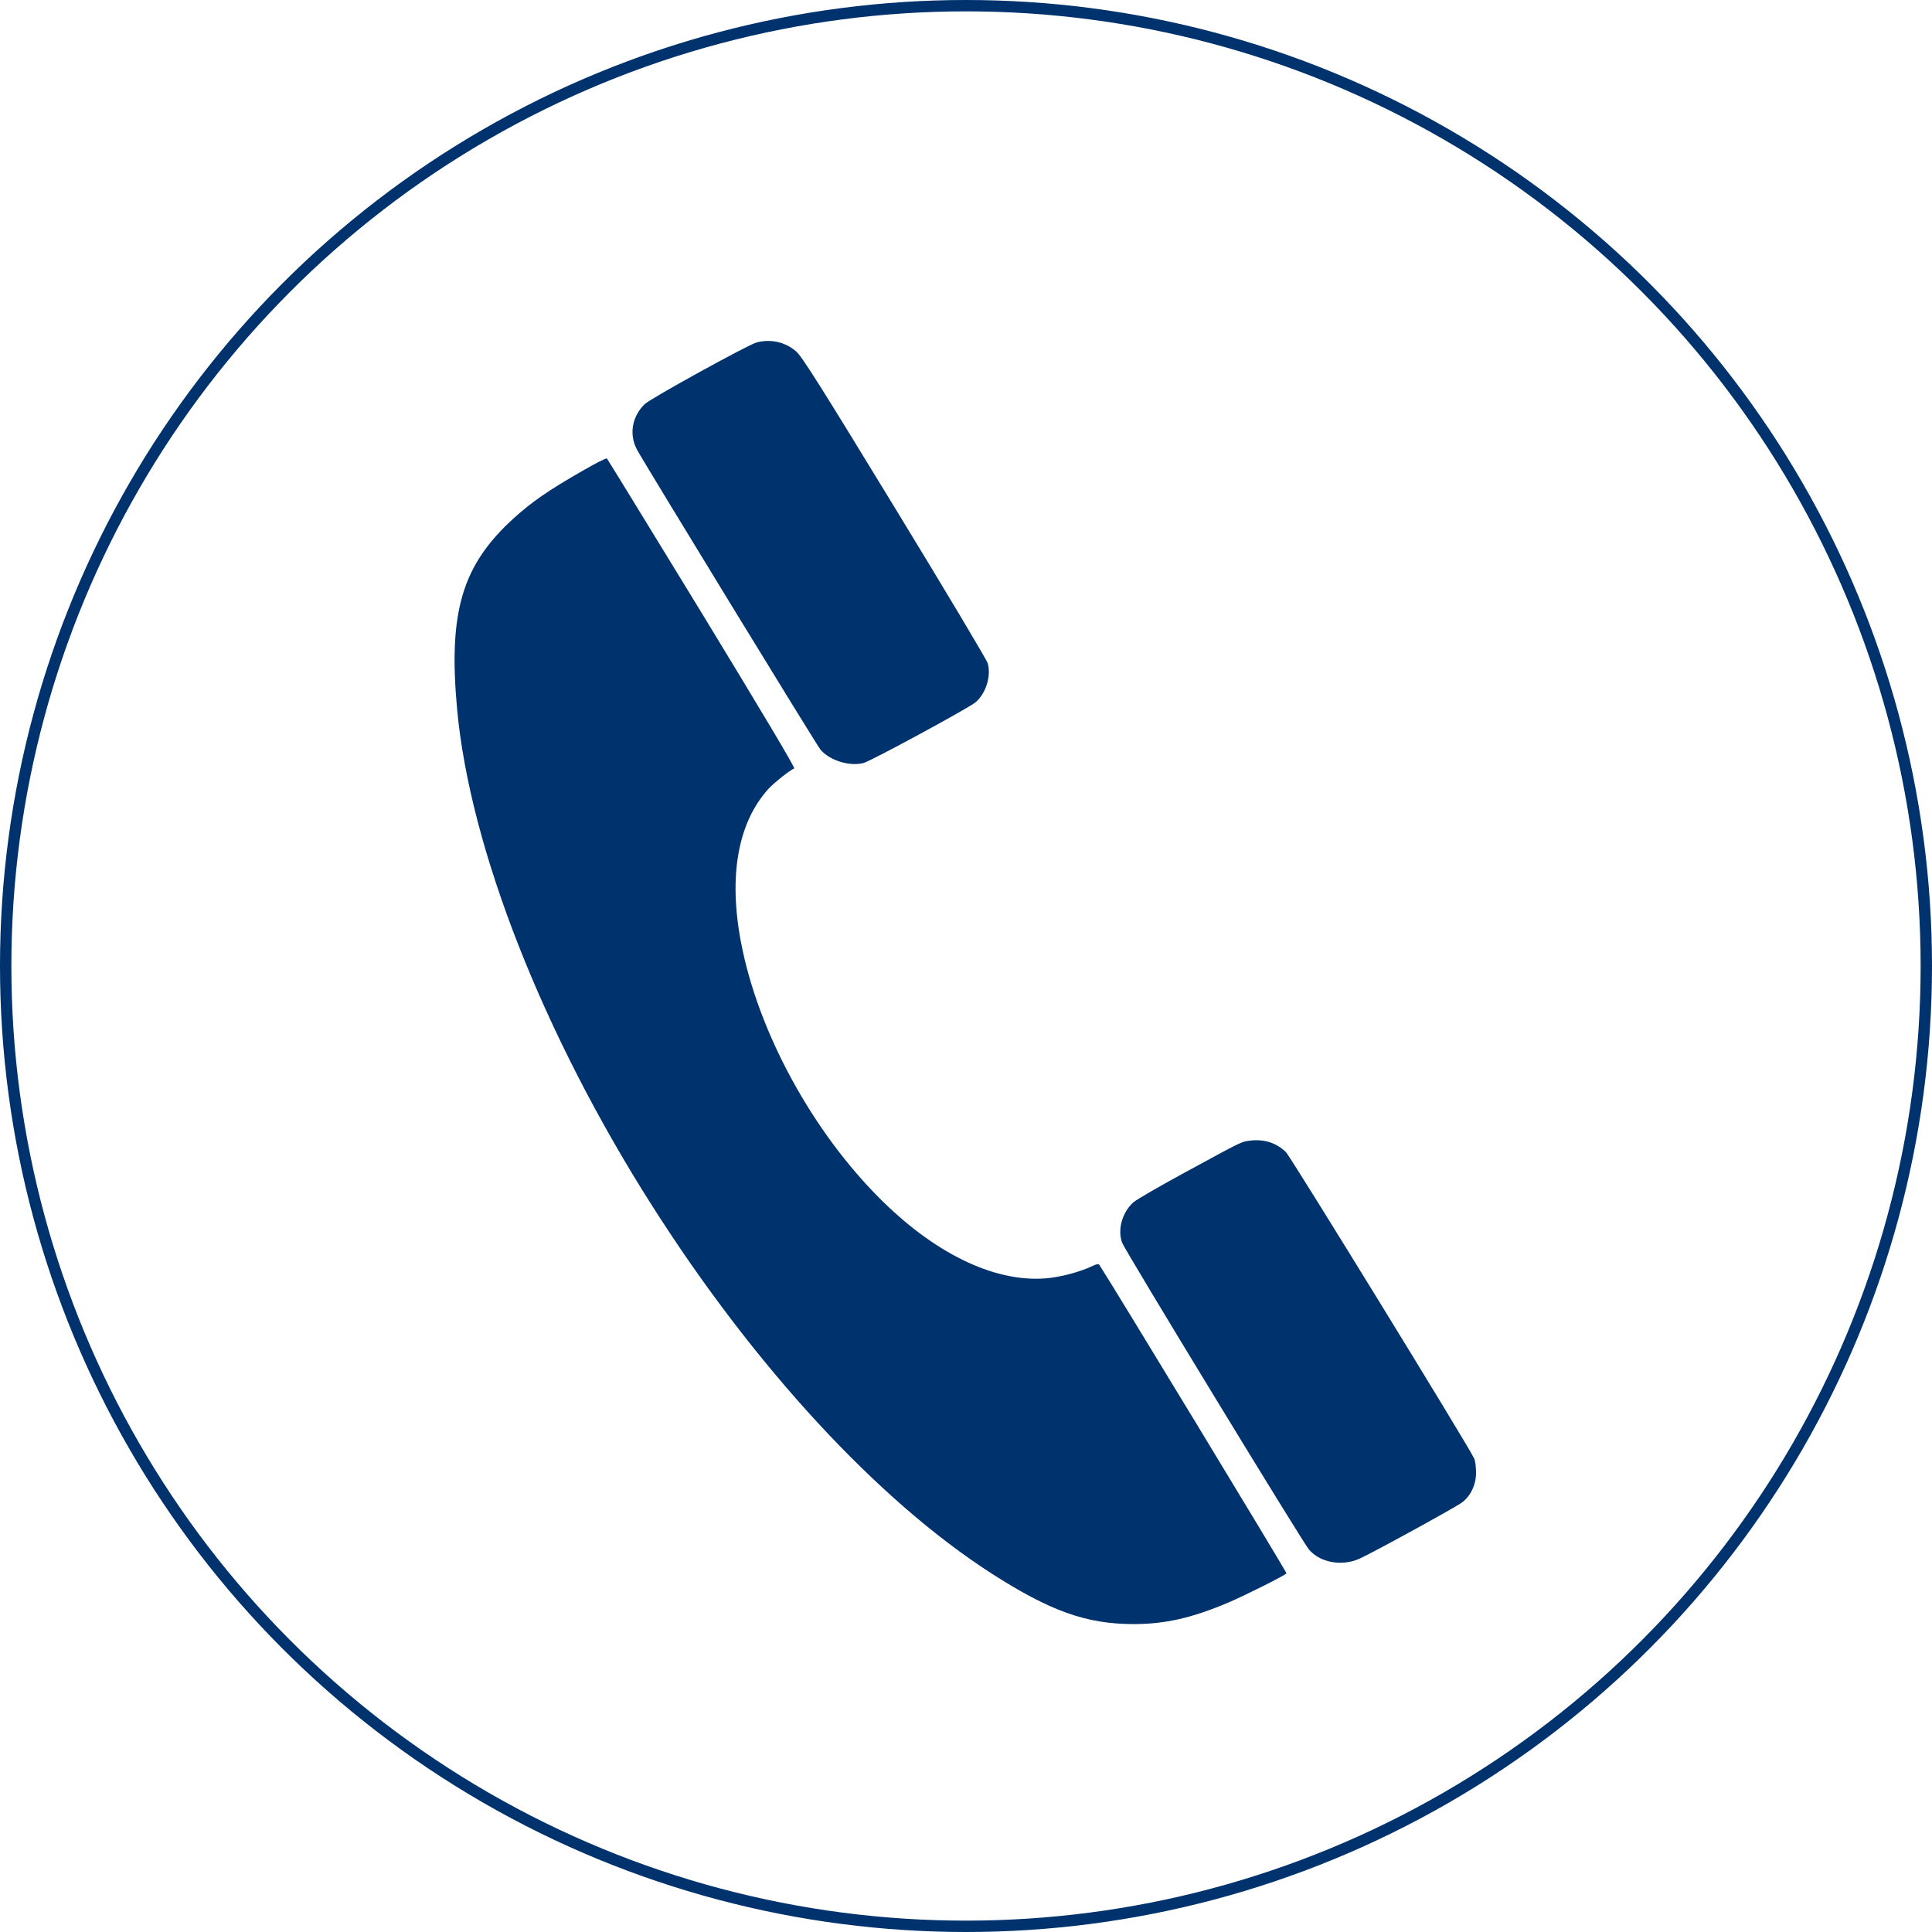
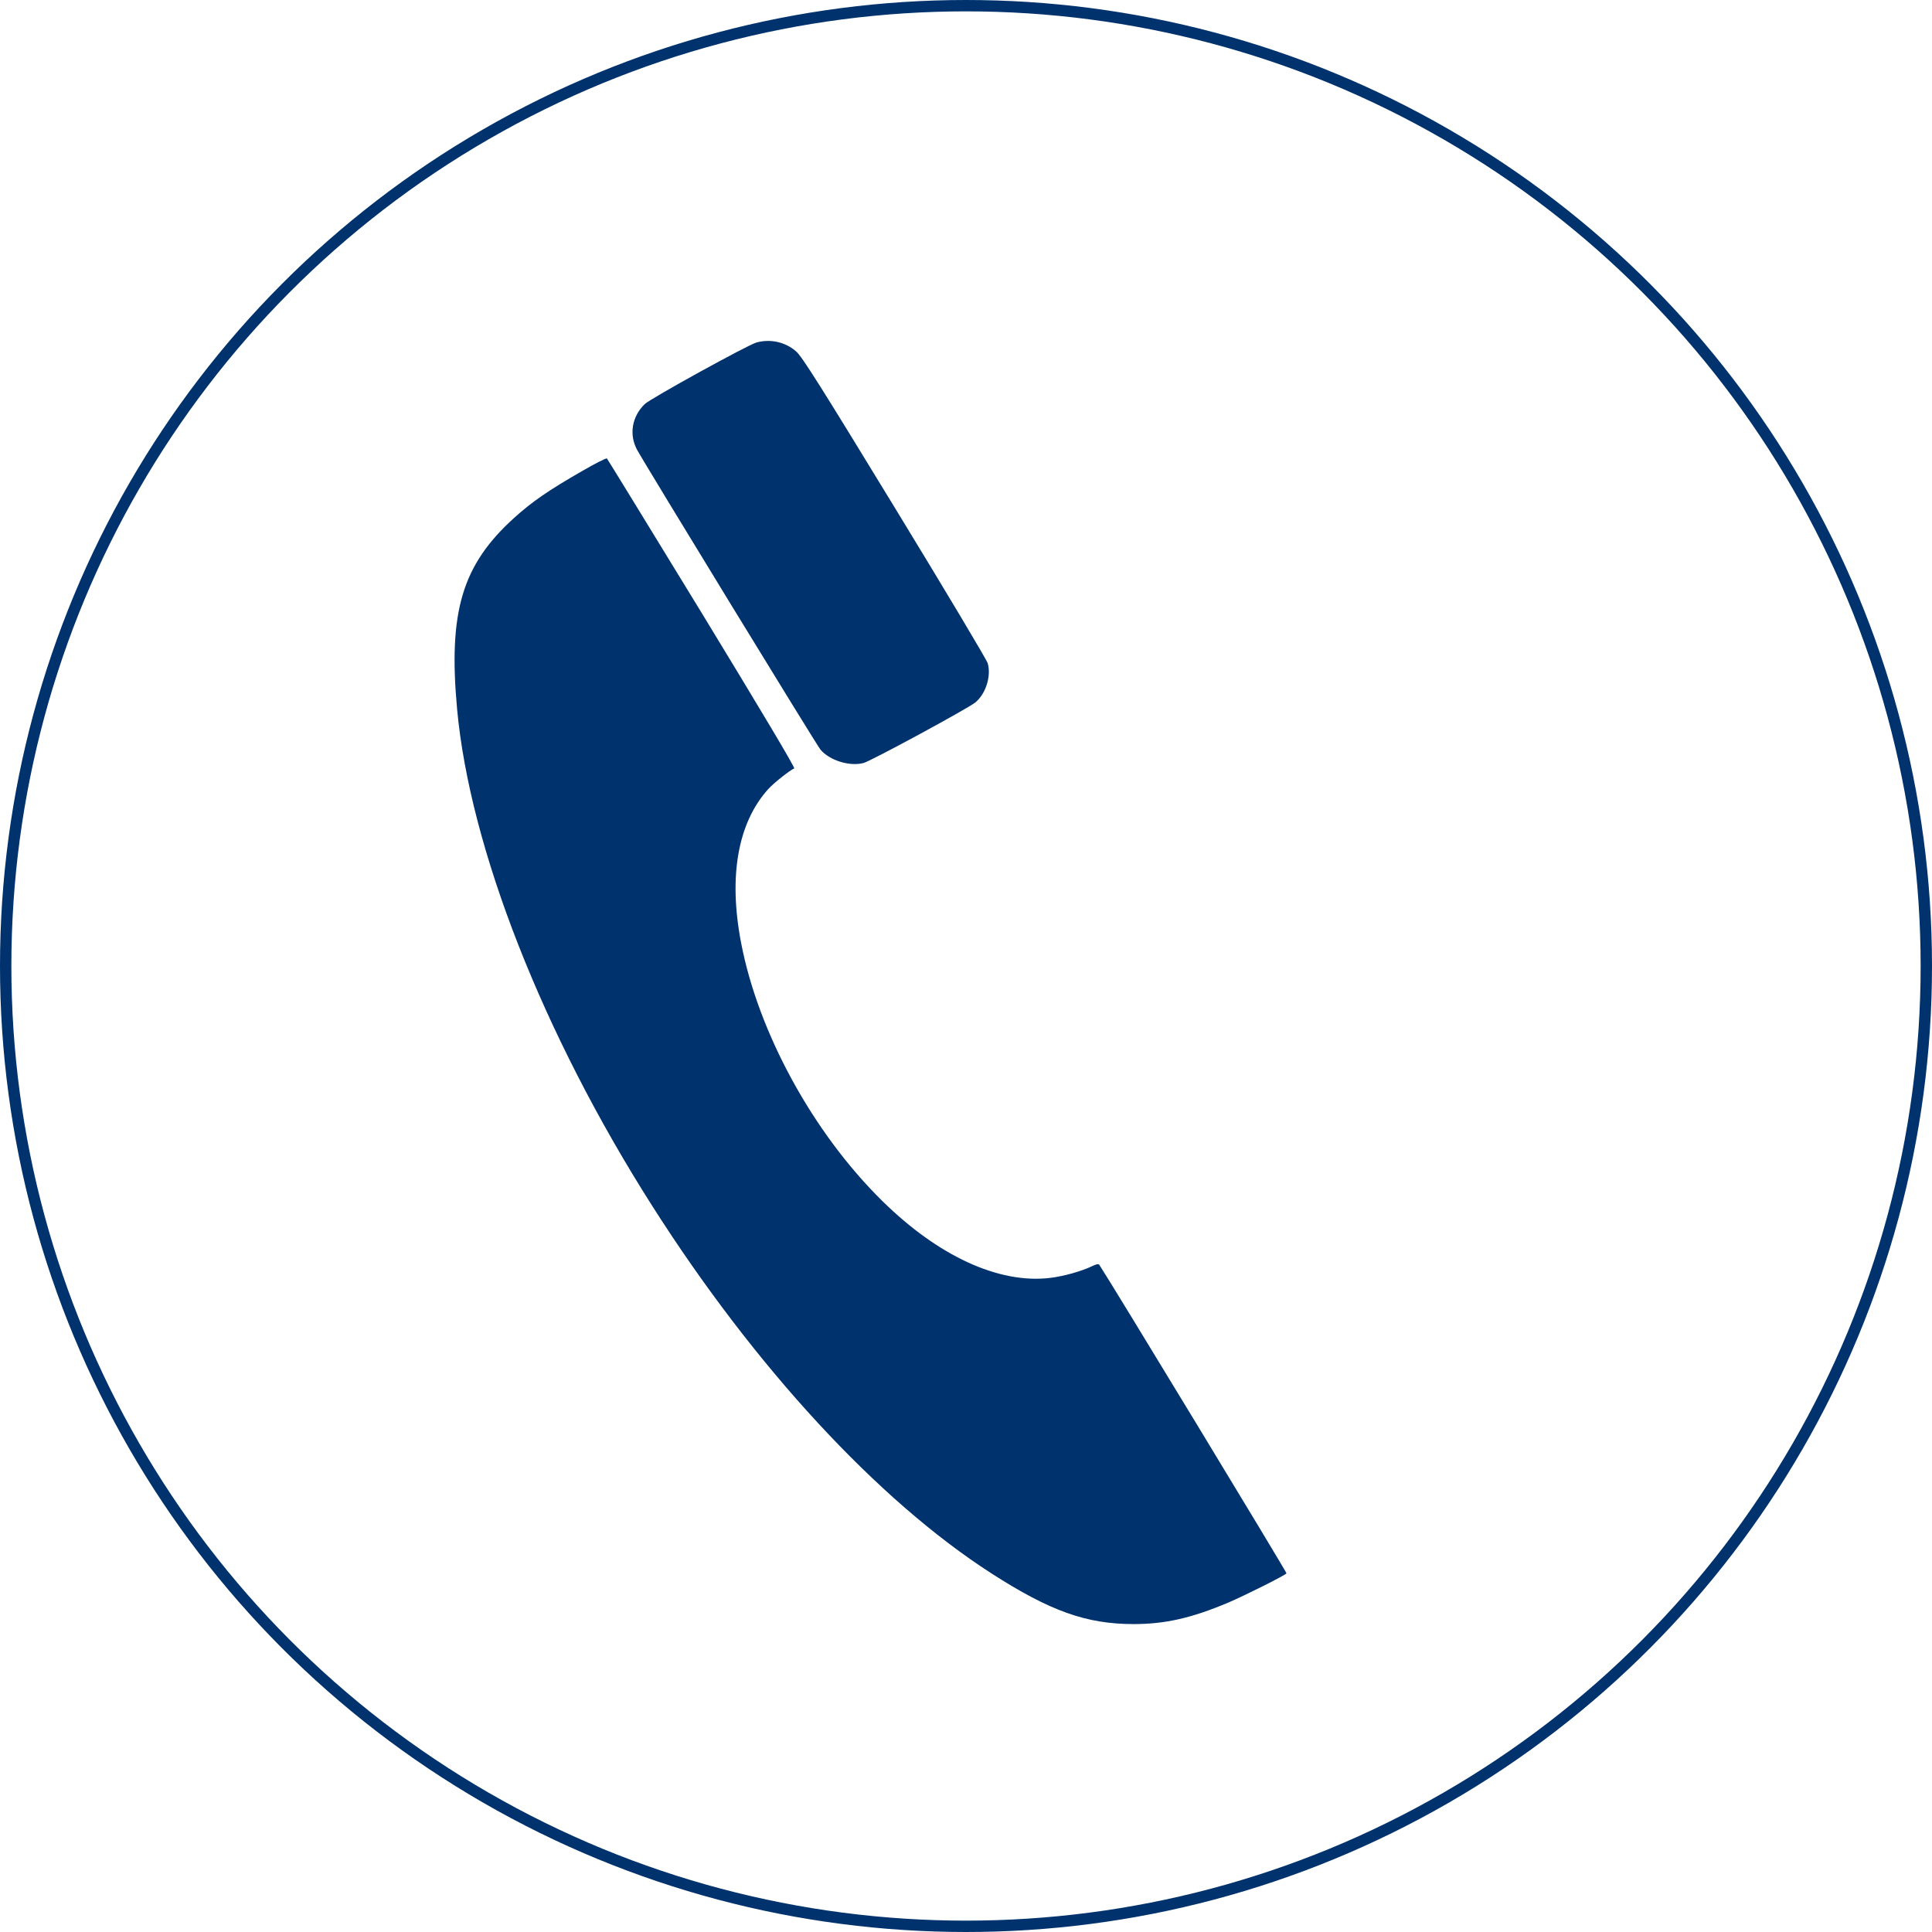
<svg xmlns="http://www.w3.org/2000/svg" width="34" height="34" viewBox="0 0 34 34" fill="none">
  <circle cx="17" cy="17" r="16.9" stroke="#00326D" stroke-width="0.2" />
  <path d="M13.314 6.027C13.166 6.066 11.449 7.012 11.348 7.11C11.12 7.329 11.068 7.648 11.21 7.913C11.359 8.186 14.366 13.103 14.438 13.191C14.597 13.381 14.948 13.492 15.196 13.428C15.322 13.396 17.014 12.479 17.16 12.365C17.346 12.217 17.448 11.9 17.382 11.672C17.366 11.614 16.63 10.381 15.745 8.931C14.443 6.796 14.114 6.274 14.012 6.186C13.825 6.02 13.562 5.96 13.314 6.027Z" fill="#00326D" />
  <path d="M10.244 8.29C9.656 8.627 9.362 8.83 9.049 9.113C8.132 9.942 7.887 10.765 8.044 12.477C8.269 14.924 9.552 18.194 11.475 21.217C13.279 24.054 15.446 26.402 17.449 27.69C18.479 28.352 19.119 28.581 19.948 28.581C20.503 28.581 20.965 28.477 21.613 28.204C21.915 28.075 22.615 27.724 22.64 27.688C22.648 27.672 19.517 22.513 19.349 22.264C19.333 22.238 19.303 22.243 19.22 22.282C19.031 22.373 18.718 22.461 18.473 22.49C17.575 22.594 16.512 22.106 15.526 21.134C14.306 19.934 13.34 18.165 13.04 16.581C12.818 15.417 12.985 14.479 13.521 13.885C13.612 13.783 13.916 13.542 13.977 13.524C13.999 13.516 13.381 12.482 12.356 10.799C11.444 9.308 10.692 8.079 10.681 8.069C10.67 8.056 10.475 8.157 10.244 8.29Z" fill="#00326D" />
-   <path d="M21.993 20.074C21.842 20.093 21.867 20.082 20.859 20.63C20.409 20.874 19.997 21.113 19.944 21.16C19.747 21.339 19.664 21.641 19.747 21.869C19.793 21.999 22.919 27.132 23.034 27.267C23.229 27.5 23.617 27.571 23.93 27.428C24.166 27.321 25.616 26.526 25.729 26.441C25.883 26.324 25.976 26.129 25.976 25.916C25.976 25.82 25.962 25.706 25.943 25.667C25.85 25.459 22.716 20.36 22.631 20.277C22.463 20.111 22.243 20.041 21.993 20.074Z" fill="#00326D" />
</svg>